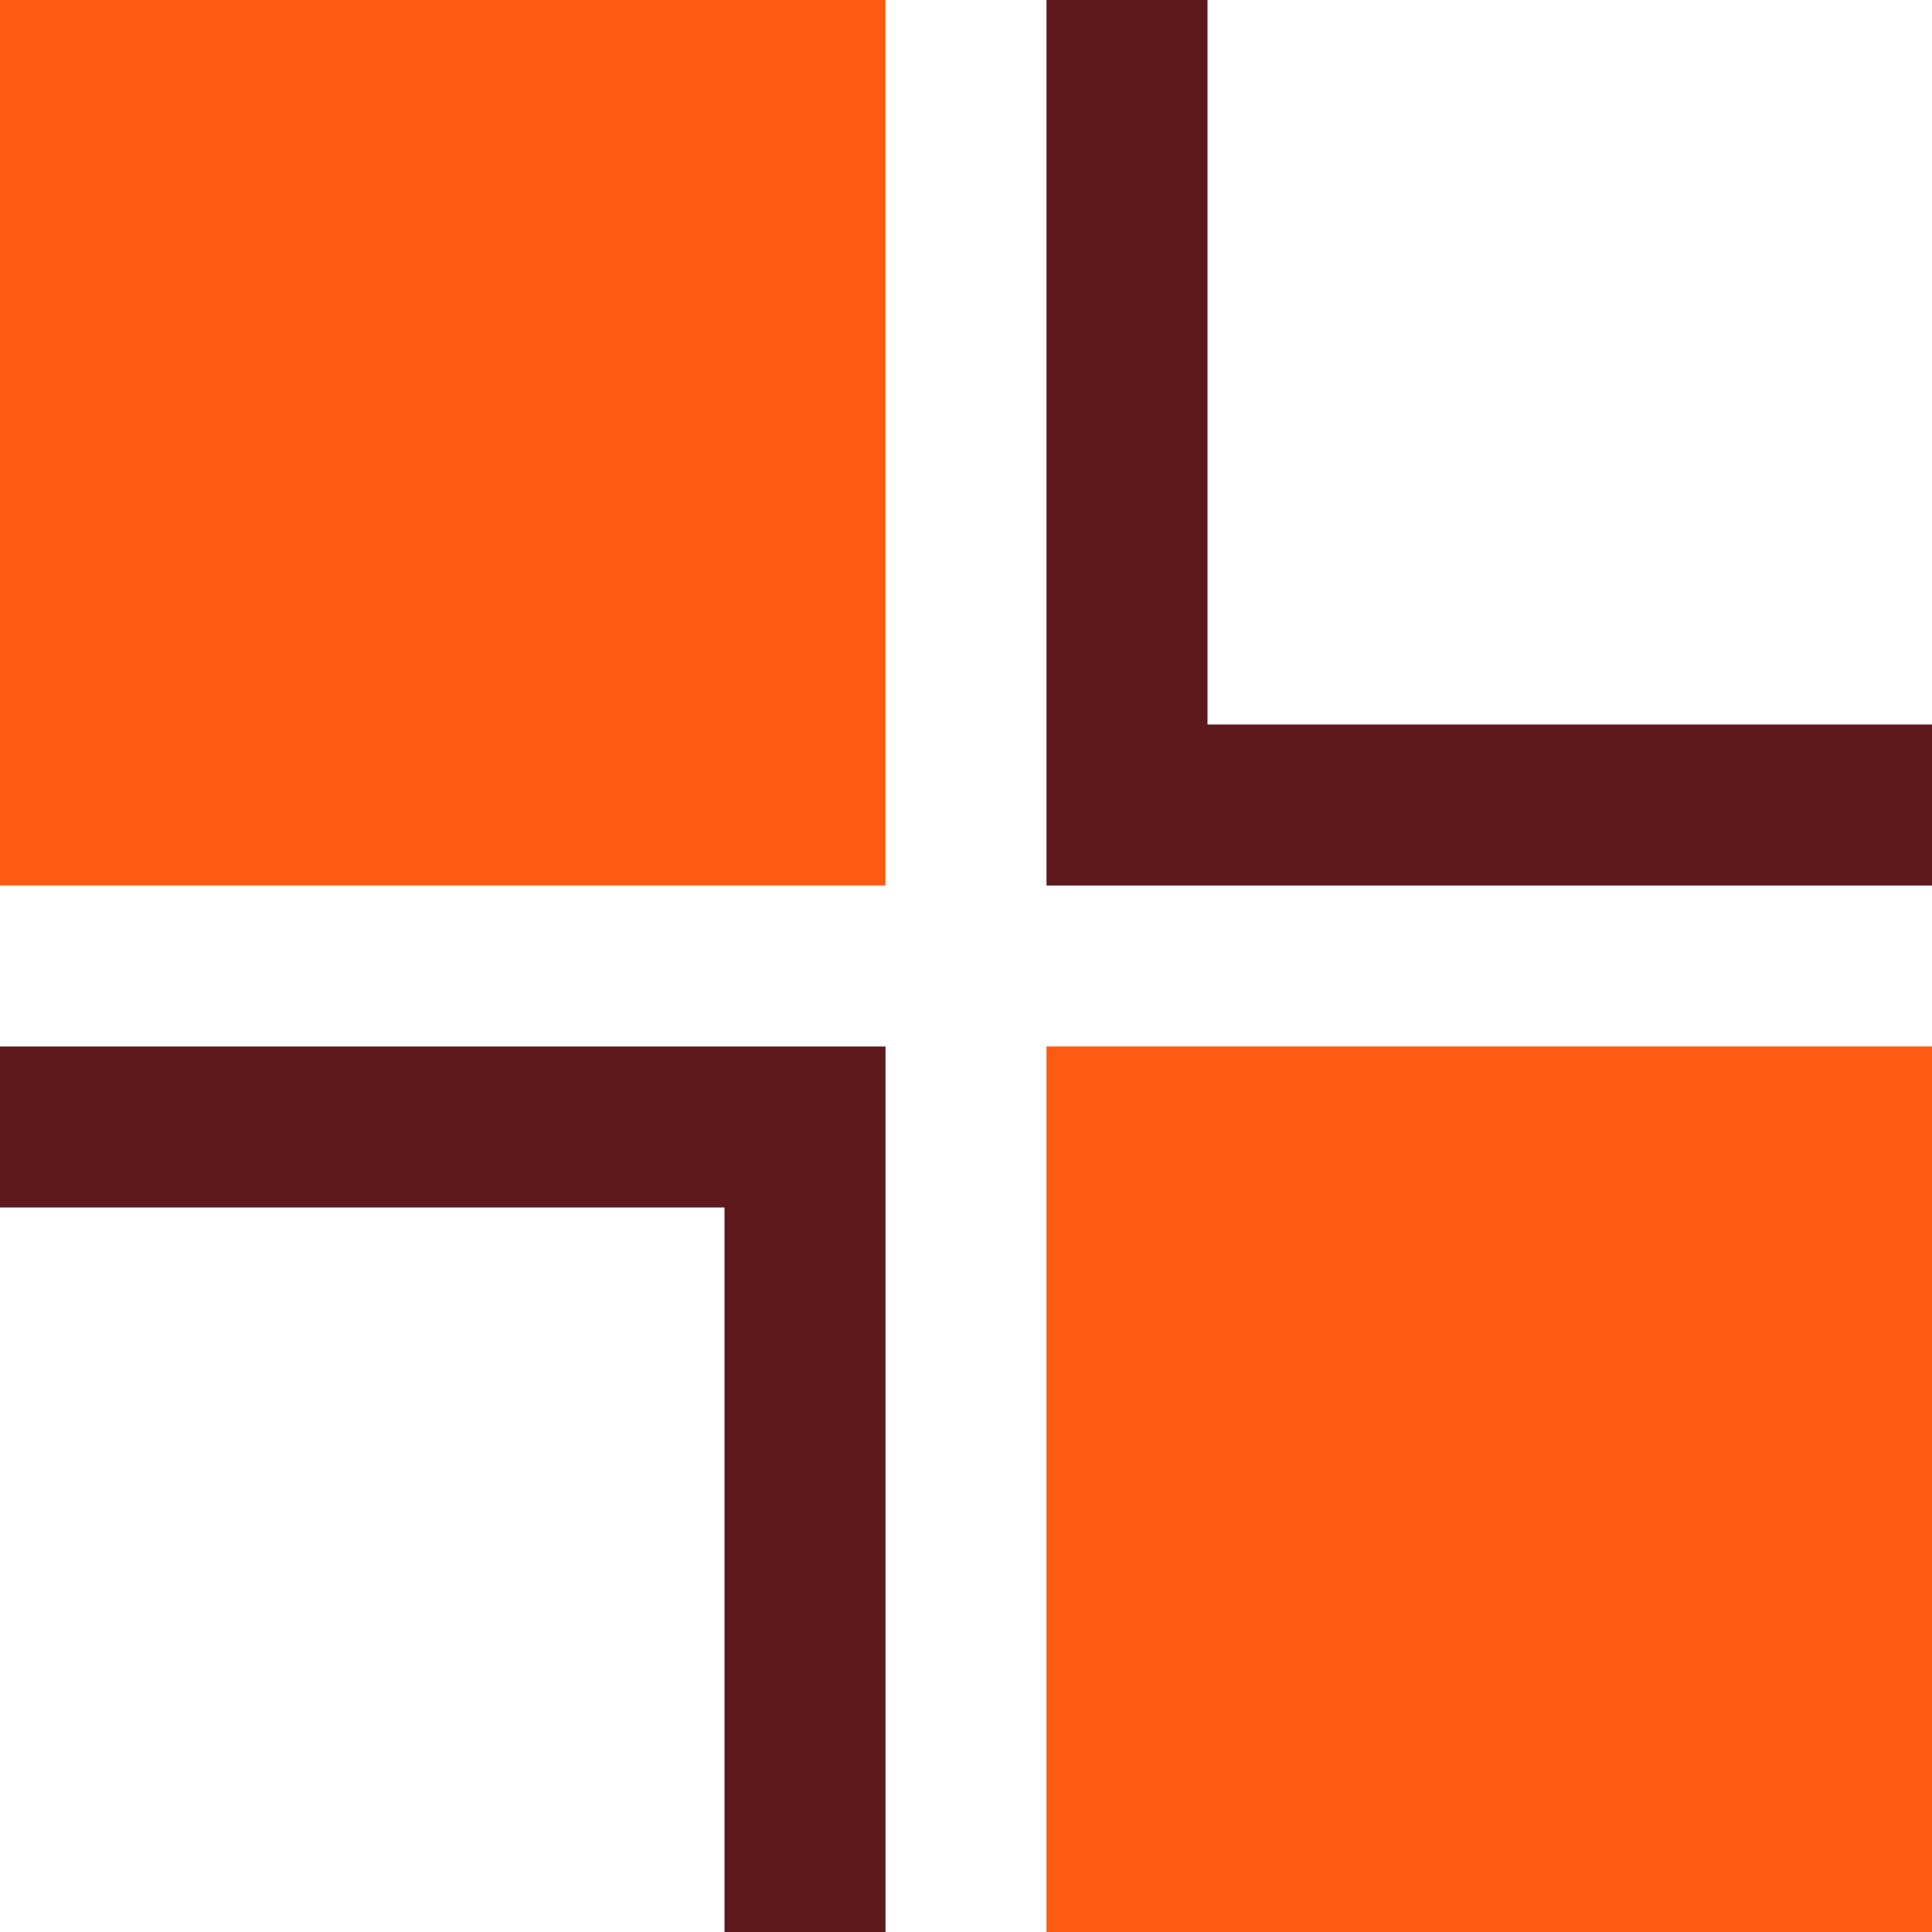
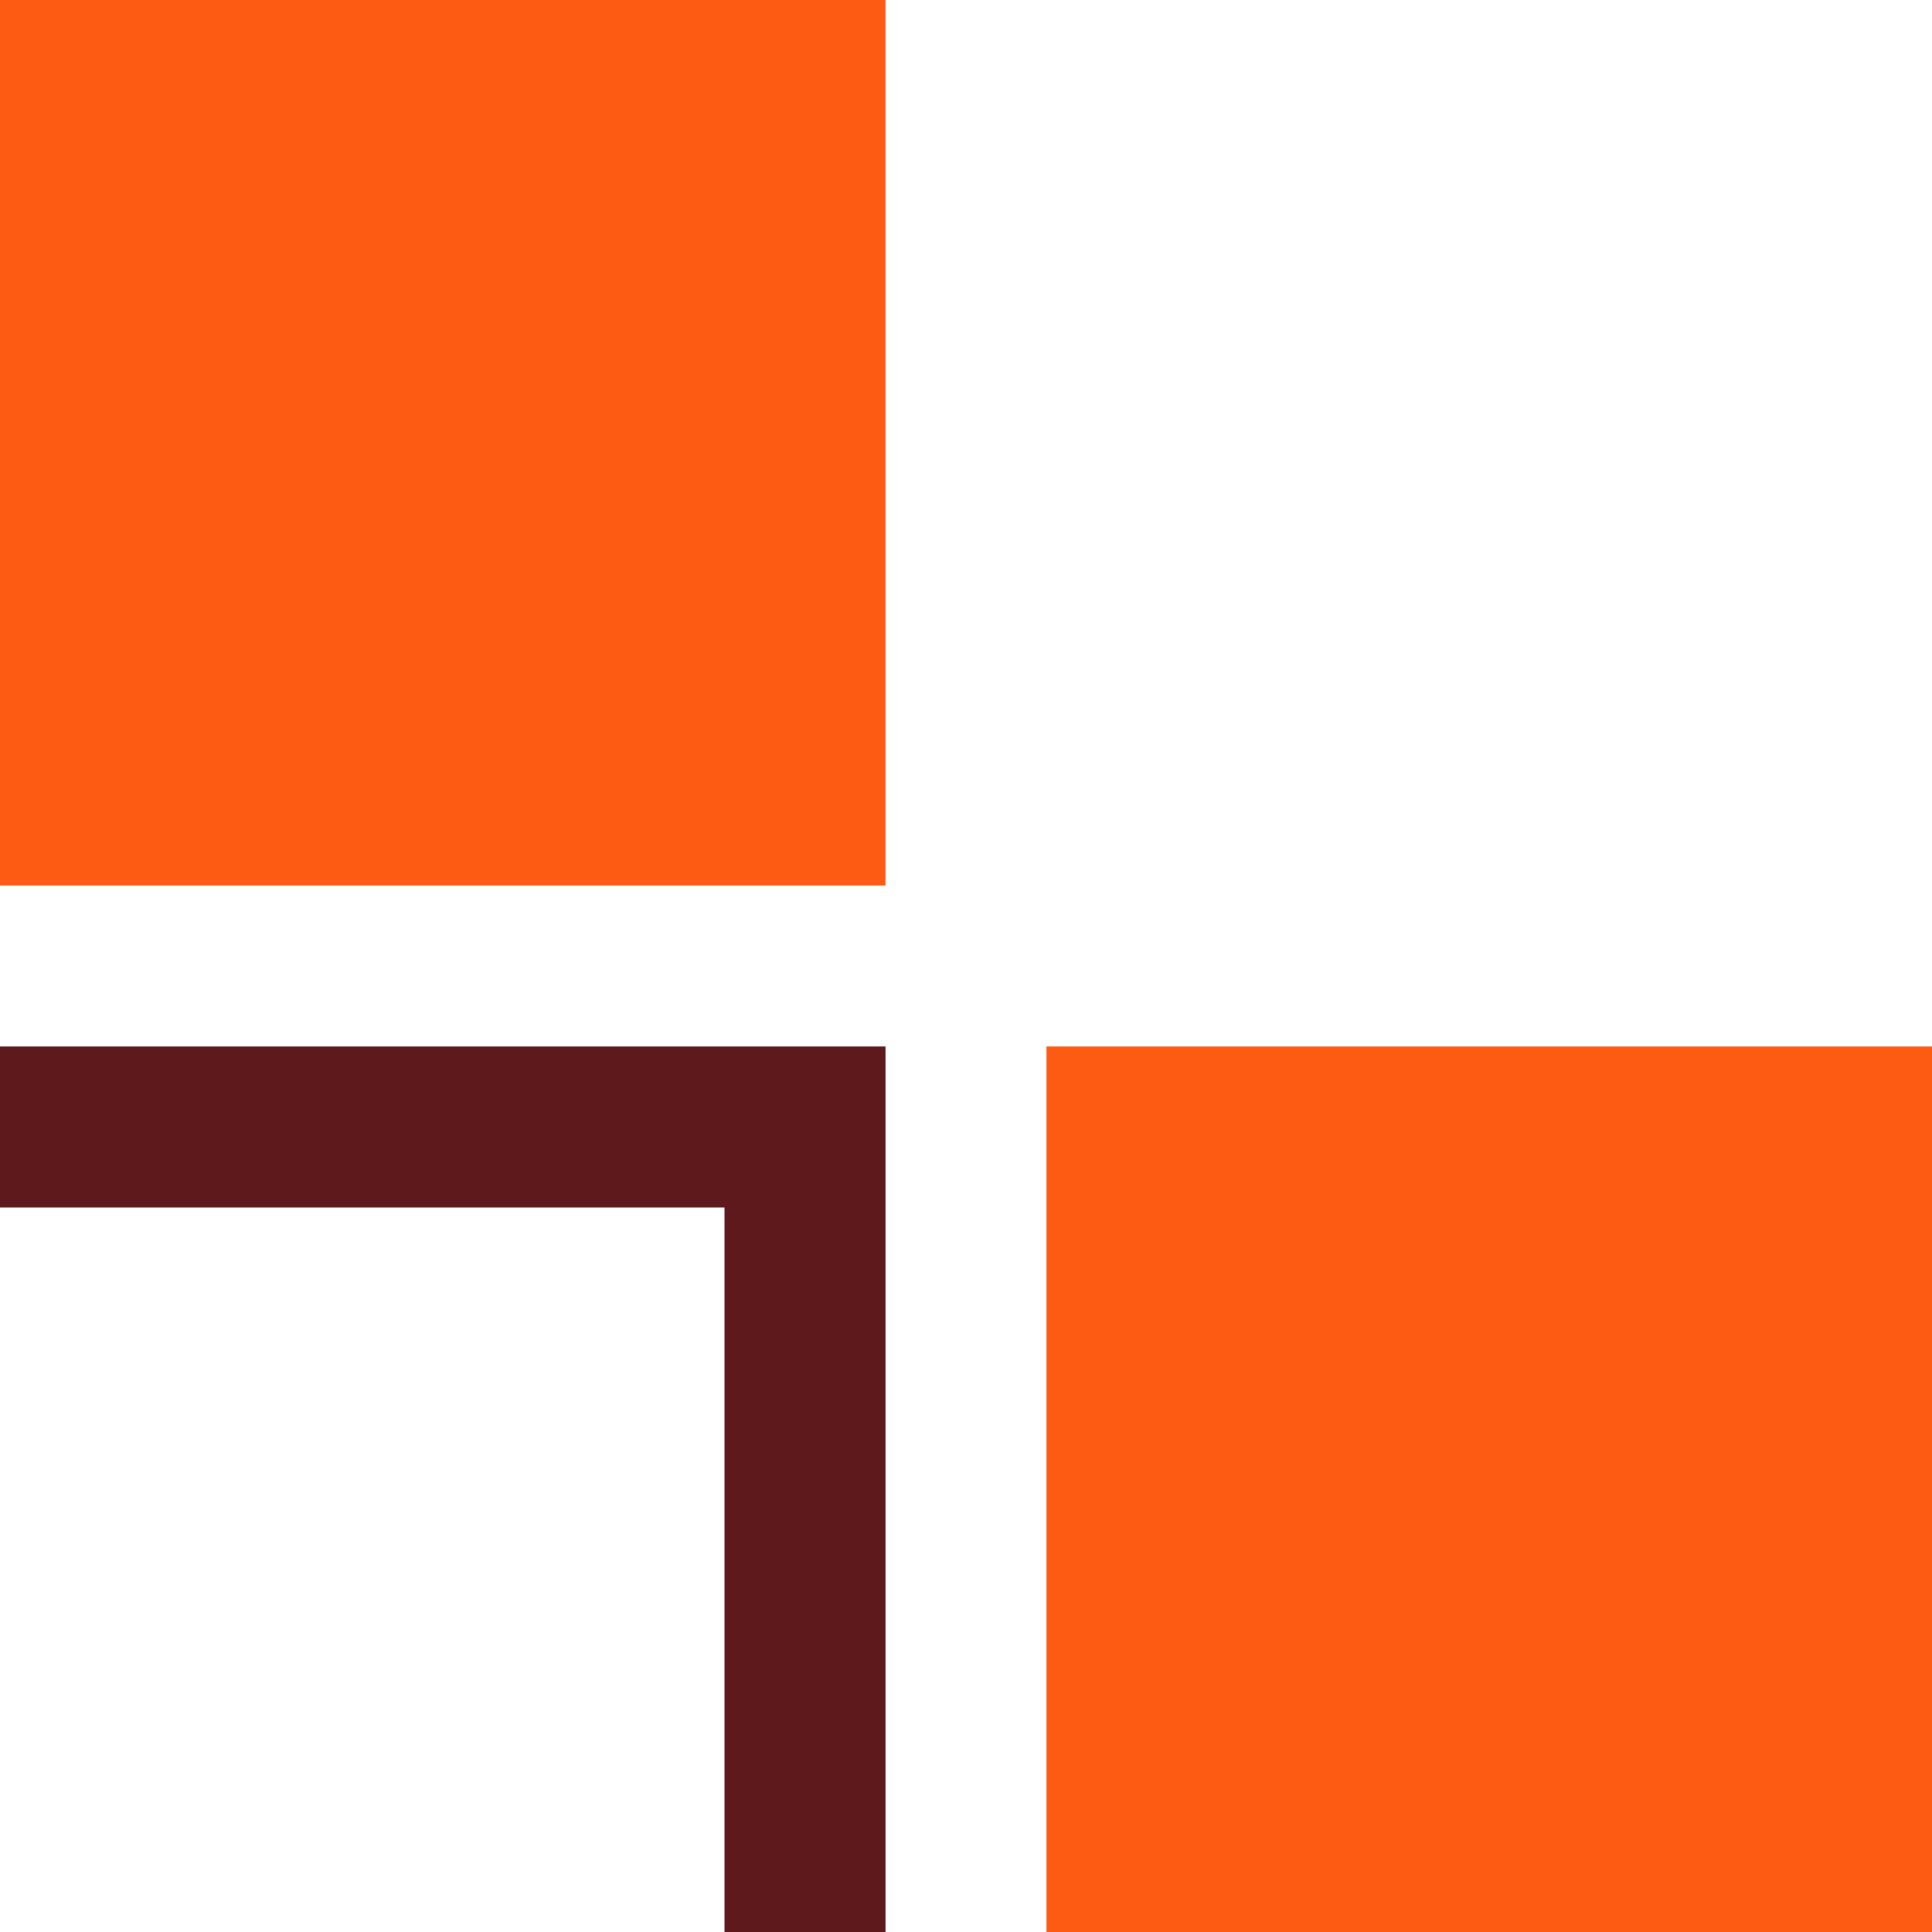
<svg xmlns="http://www.w3.org/2000/svg" width="120" height="120" viewBox="0 0 120 120">
  <path fill="#fd5a14" d="M0 0h55v55H0z" />
-   <path d="M65 55V0h10v45h45v10Z" fill="#5e191d" />
  <path d="M55 65v55H45V75H0V65Z" fill="#5e191d" />
  <path fill="#fd5a14" d="M65 65h55v55H65z" />
</svg>